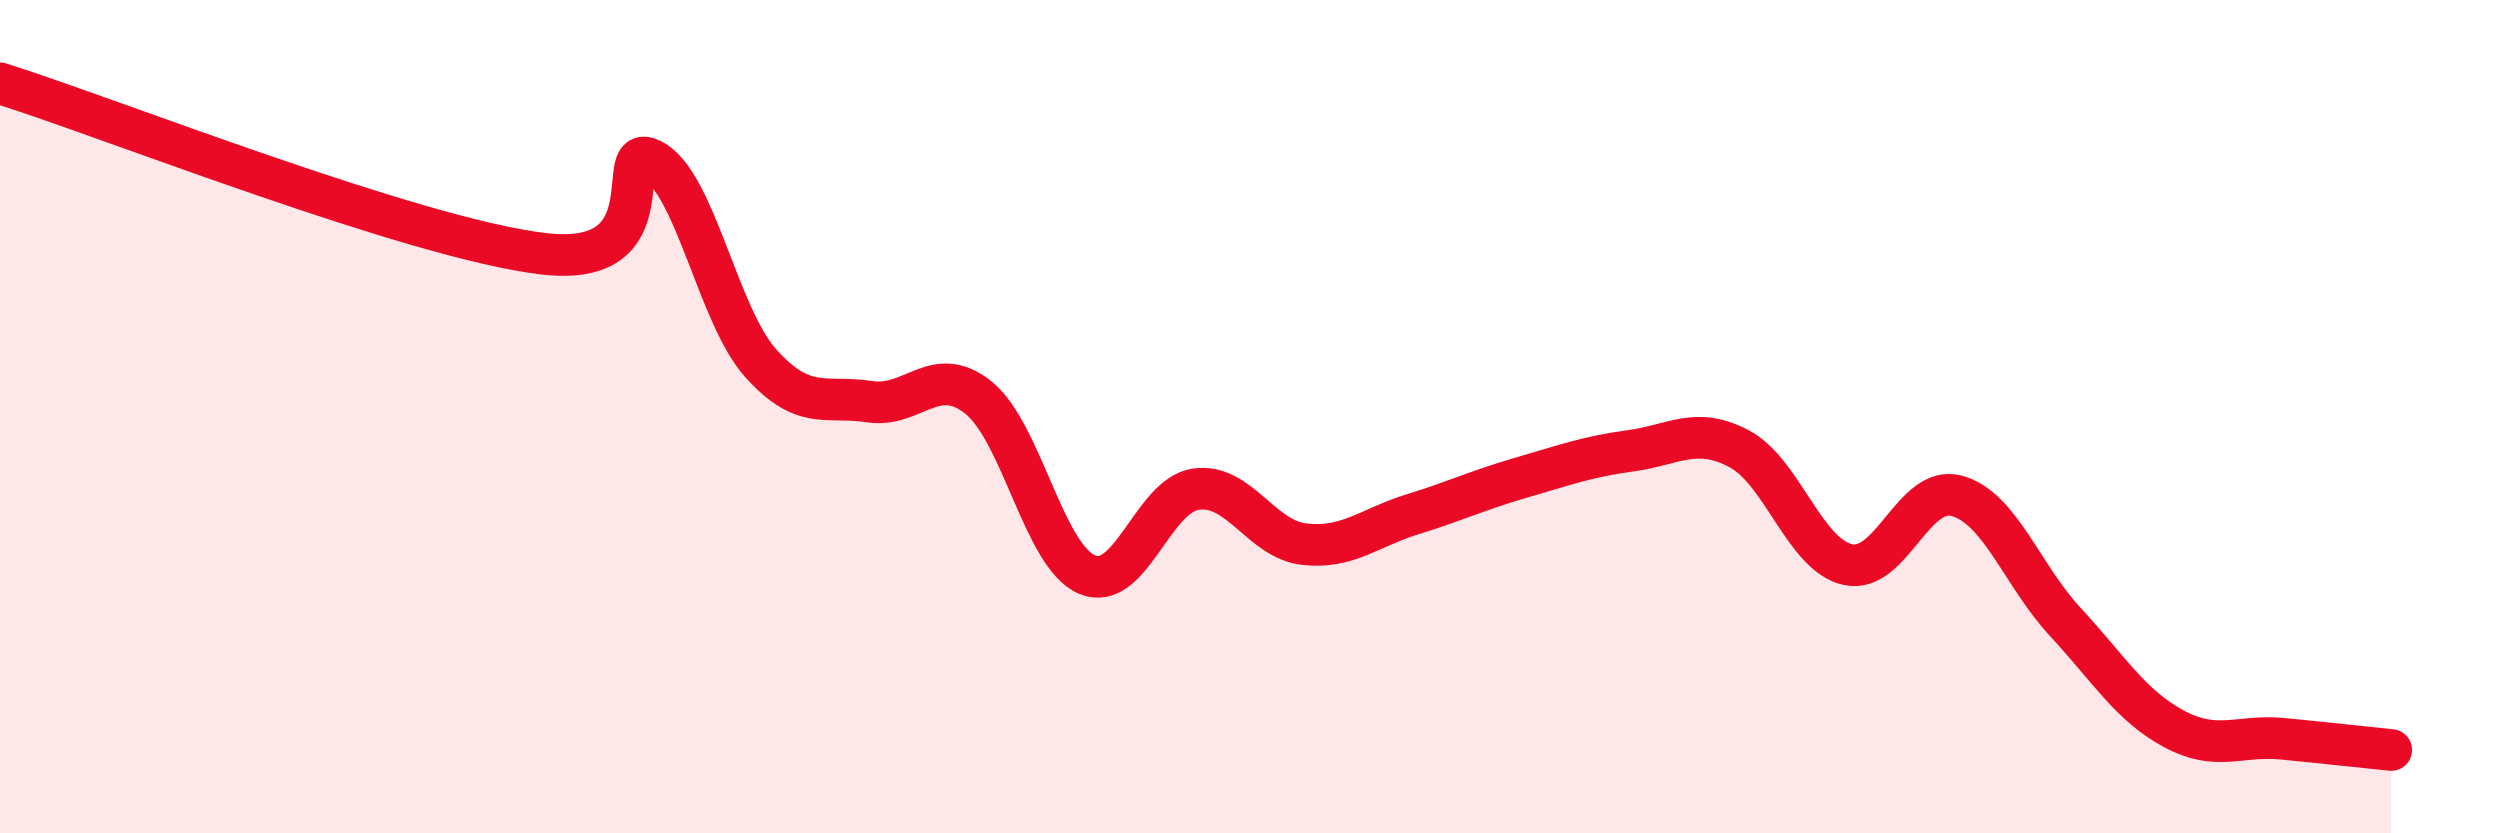
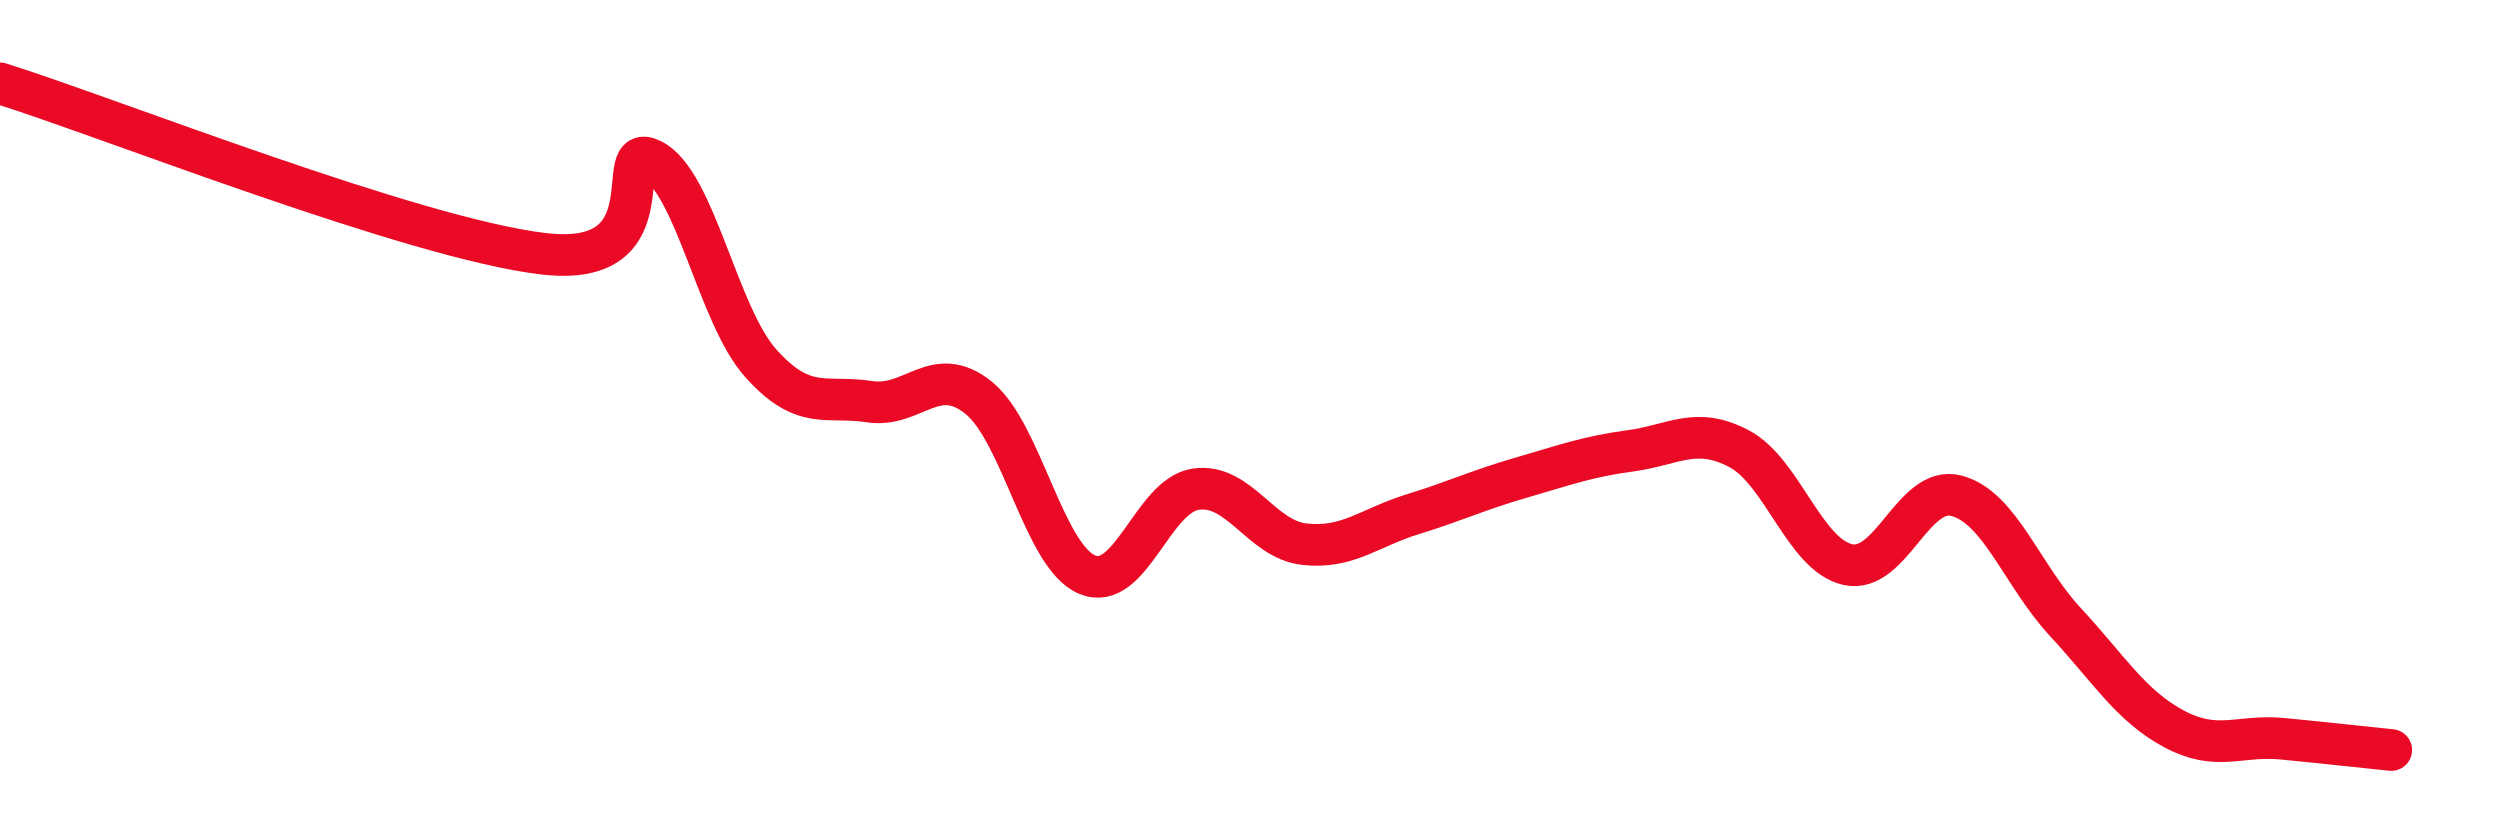
<svg xmlns="http://www.w3.org/2000/svg" width="60" height="20" viewBox="0 0 60 20">
-   <path d="M 0,2 C 2.61,2.82 9.91,5.72 13.04,6.09 C 16.17,6.46 14.61,3.31 15.65,3.84 C 16.69,4.37 17.22,7.56 18.26,8.72 C 19.3,9.88 19.83,9.48 20.87,9.64 C 21.91,9.8 22.44,8.71 23.48,9.54 C 24.52,10.37 25.05,13.35 26.09,13.79 C 27.13,14.23 27.66,11.89 28.7,11.74 C 29.74,11.59 30.26,12.94 31.3,13.06 C 32.34,13.18 32.87,12.66 33.91,12.34 C 34.95,12.02 35.48,11.76 36.52,11.46 C 37.56,11.16 38.09,10.96 39.13,10.82 C 40.17,10.68 40.7,10.22 41.74,10.77 C 42.78,11.32 43.31,13.32 44.35,13.55 C 45.39,13.78 45.92,11.62 46.96,11.9 C 48,12.18 48.53,13.81 49.57,14.93 C 50.61,16.05 51.13,16.93 52.17,17.49 C 53.21,18.05 53.74,17.63 54.78,17.73 C 55.82,17.83 56.87,17.95 57.39,18L57.39 20L0 20Z" fill="#EB0A25" opacity="0.1" stroke-linecap="round" stroke-linejoin="round" />
  <path d="M 0,2 C 2.61,2.82 9.91,5.72 13.04,6.09 C 16.17,6.46 14.61,3.31 15.65,3.84 C 16.69,4.37 17.22,7.56 18.26,8.72 C 19.3,9.88 19.83,9.48 20.87,9.64 C 21.91,9.8 22.44,8.71 23.48,9.54 C 24.52,10.37 25.05,13.35 26.09,13.79 C 27.13,14.23 27.66,11.89 28.7,11.74 C 29.74,11.59 30.26,12.94 31.3,13.06 C 32.34,13.18 32.87,12.66 33.91,12.34 C 34.95,12.02 35.48,11.76 36.52,11.46 C 37.56,11.16 38.09,10.96 39.13,10.82 C 40.17,10.68 40.7,10.22 41.74,10.77 C 42.78,11.32 43.31,13.32 44.35,13.55 C 45.39,13.78 45.92,11.62 46.96,11.9 C 48,12.18 48.53,13.81 49.57,14.93 C 50.61,16.05 51.13,16.93 52.17,17.49 C 53.21,18.05 53.74,17.63 54.78,17.73 C 55.82,17.83 56.87,17.95 57.39,18" stroke="#EB0A25" stroke-width="1" fill="none" stroke-linecap="round" stroke-linejoin="round" />
</svg>